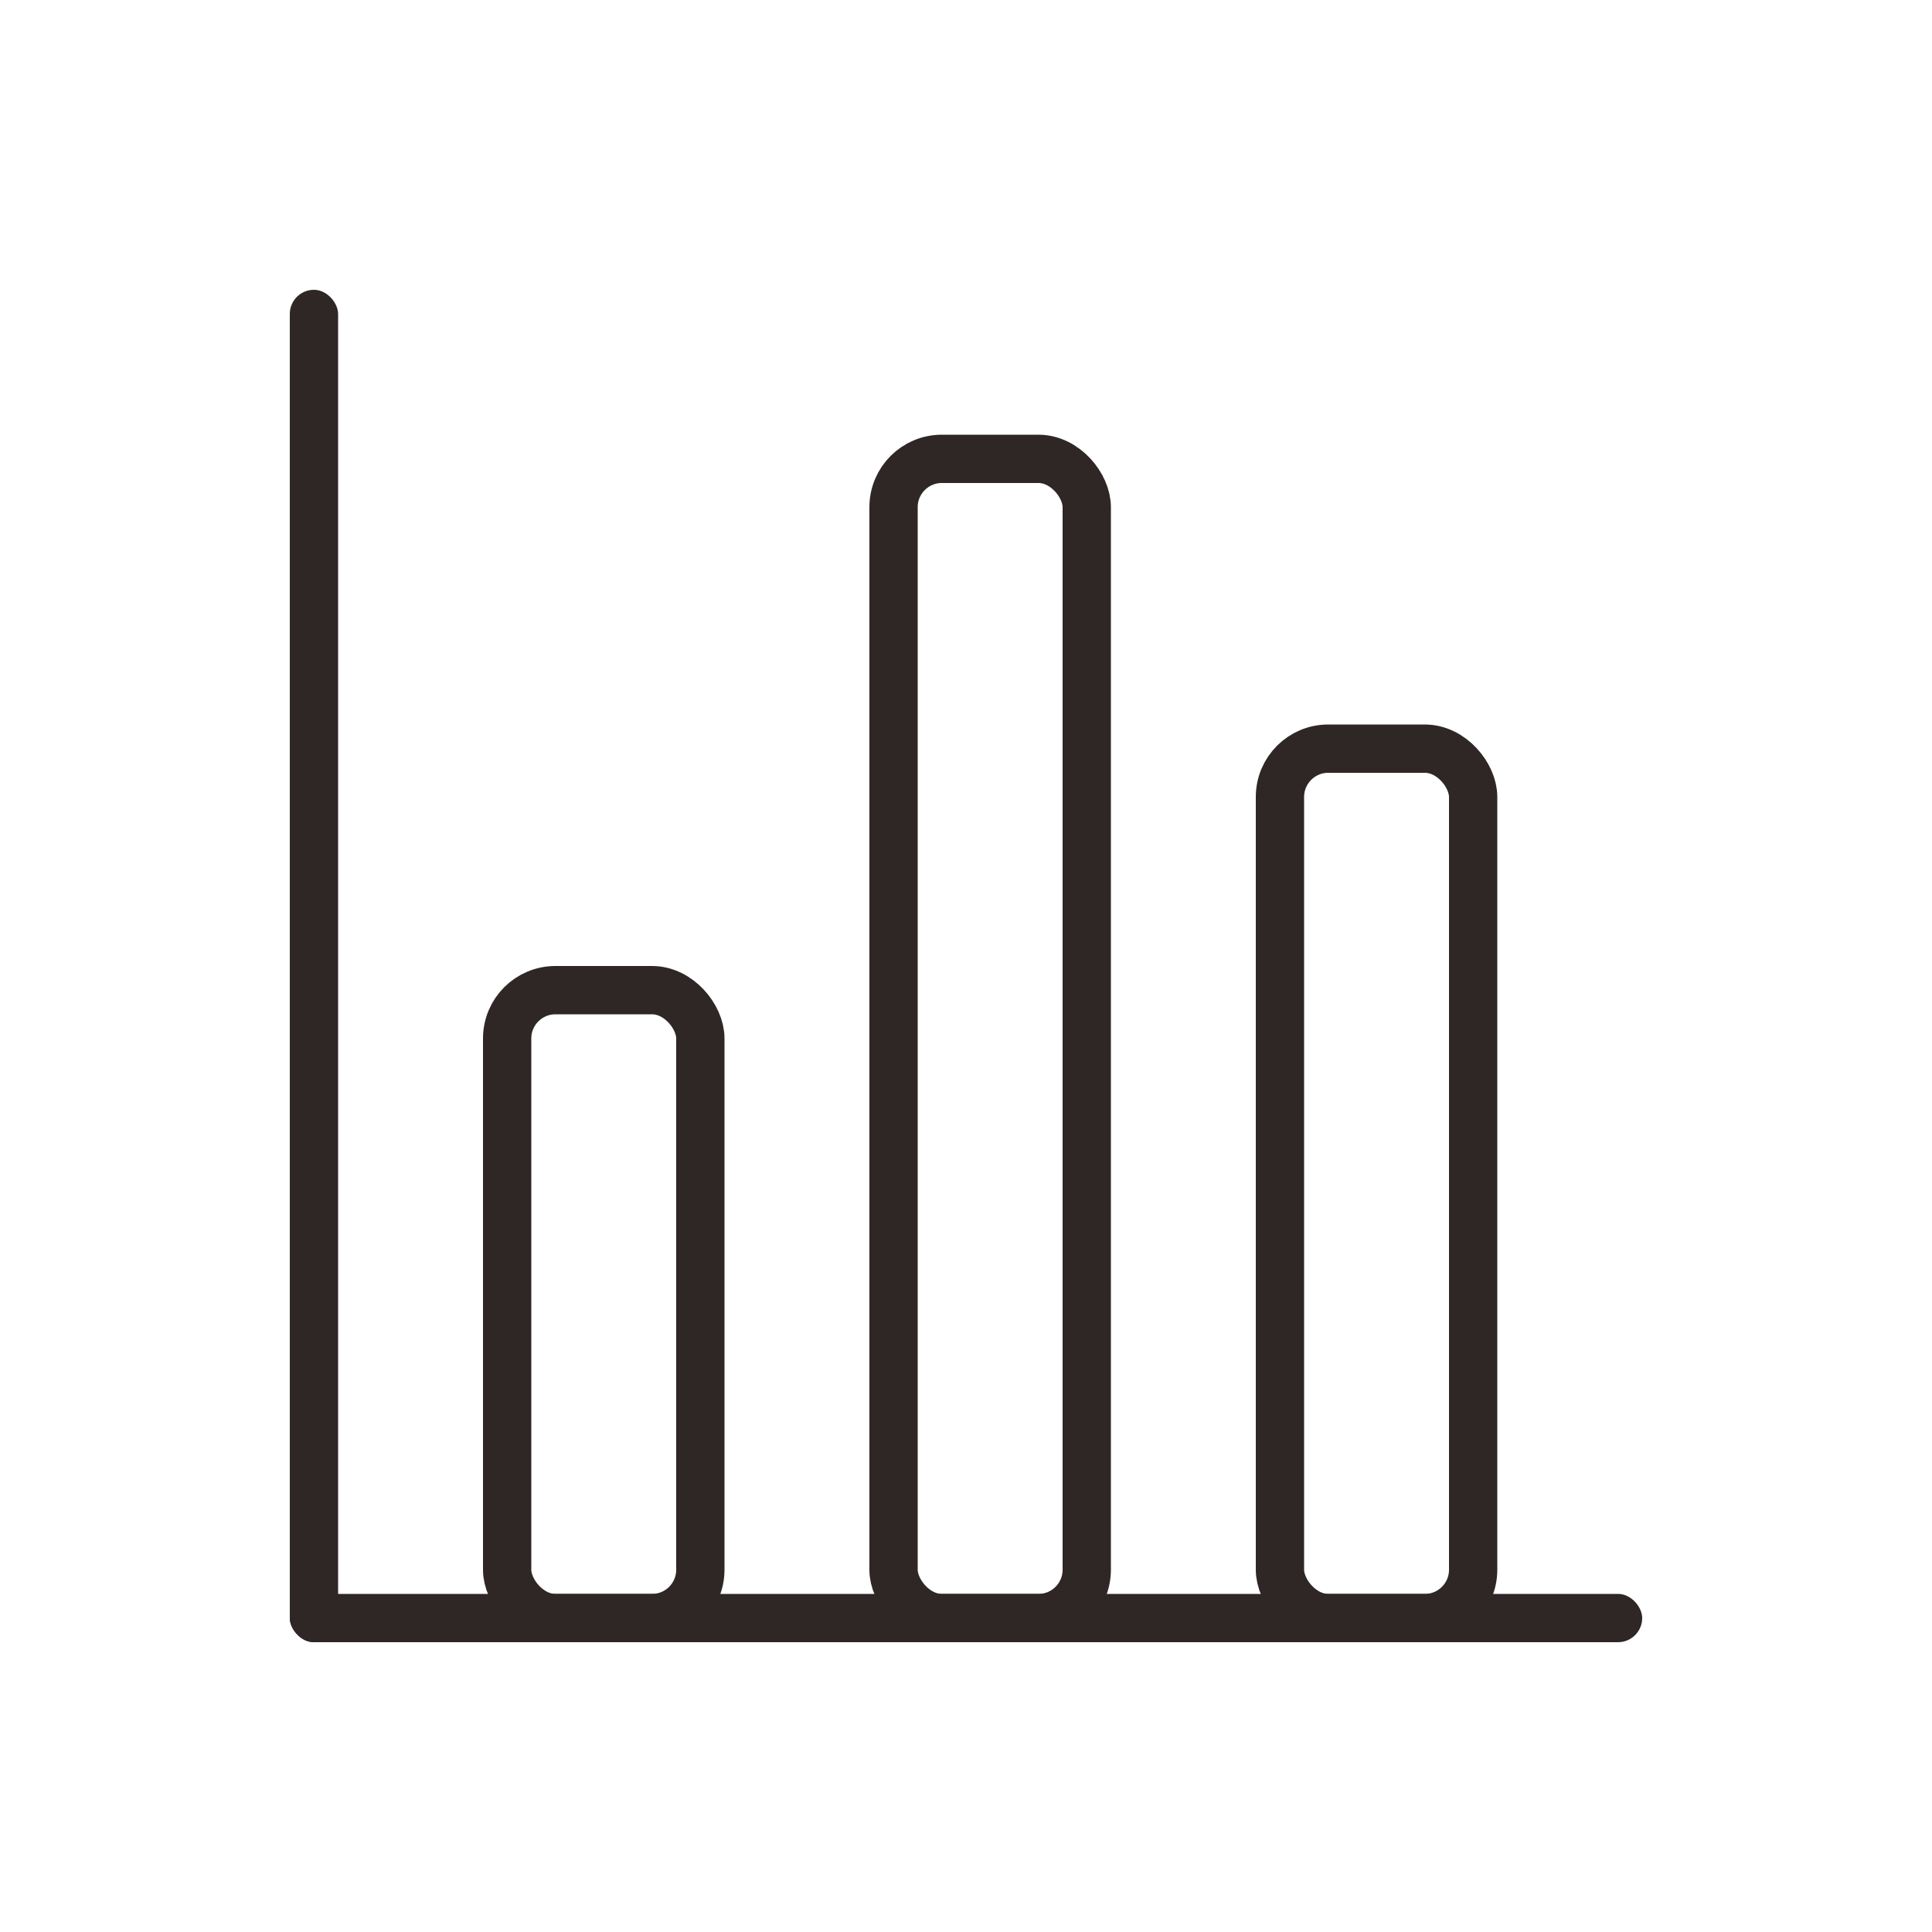
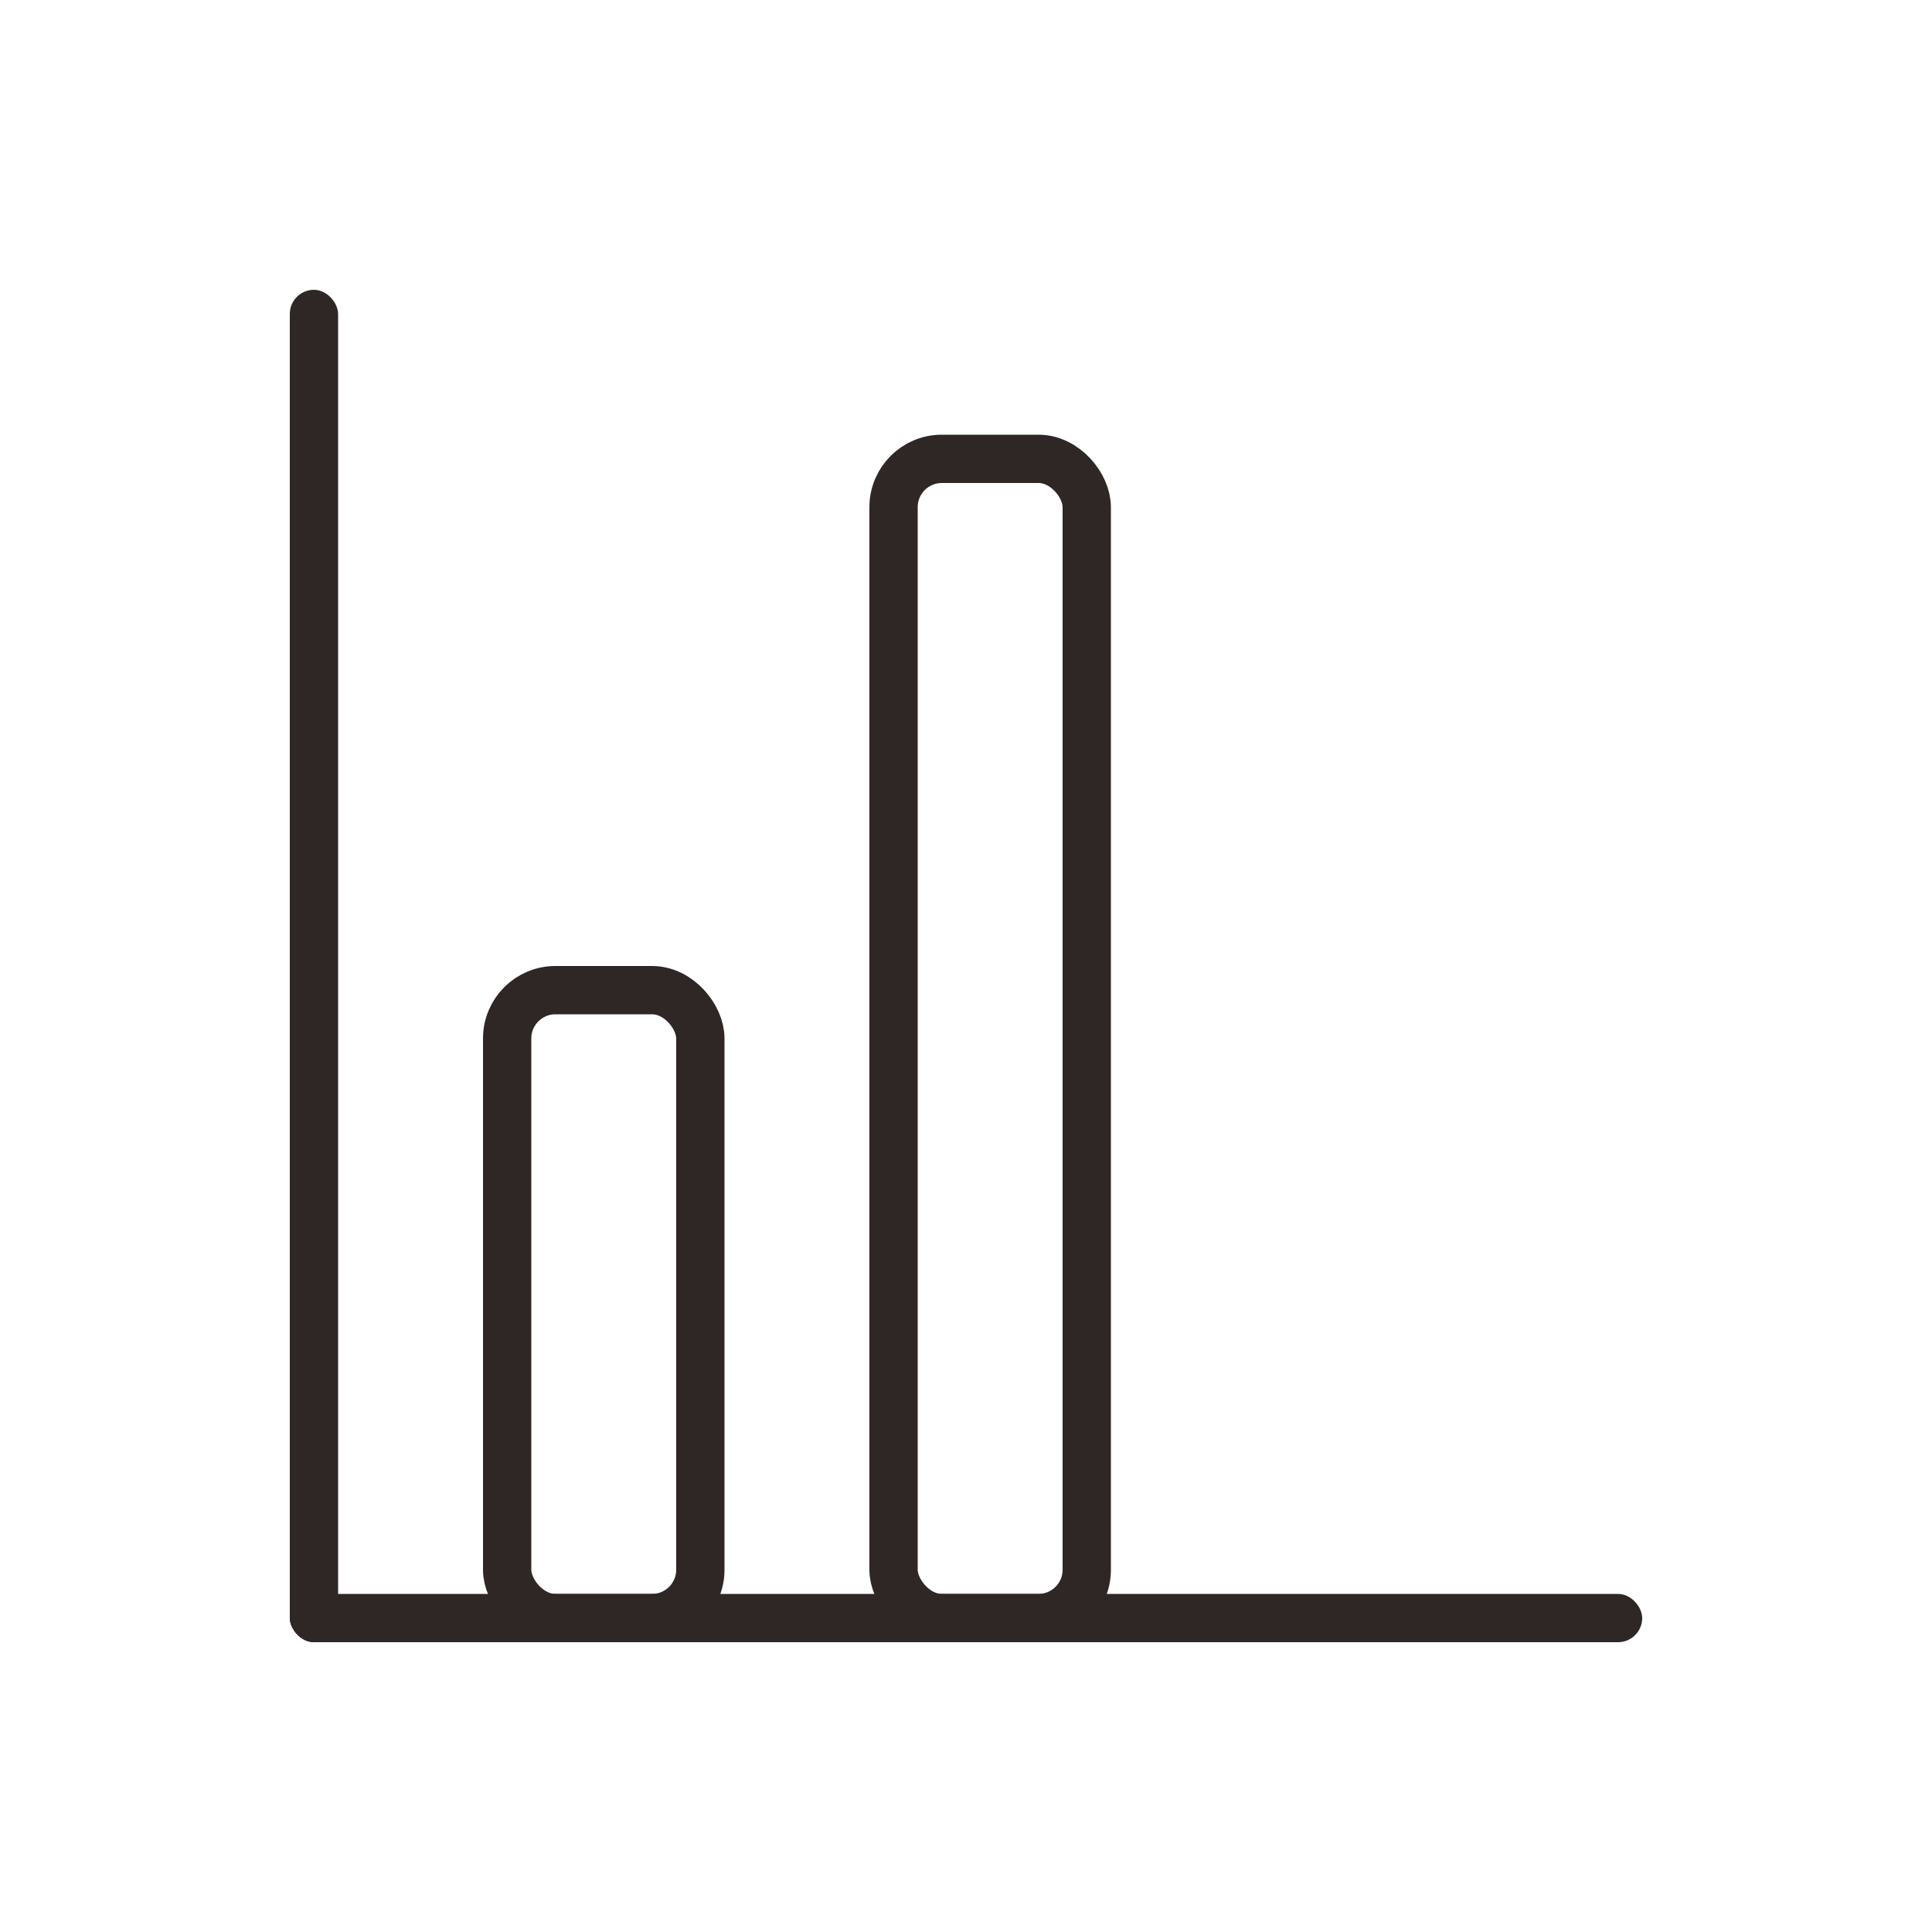
<svg xmlns="http://www.w3.org/2000/svg" width="40px" height="40px" viewBox="0 0 40 40" version="1.1">
  <title>ZHQY_GN_3</title>
  <desc>Created with Sketch.</desc>
  <g id="页面-1" stroke="none" stroke-width="1" fill="none" fill-rule="evenodd">
    <g id="智慧企业统一协同办公平台" transform="translate(-451, -2202)">
-       <rect fill="#FFFFFF" x="0" y="0" width="1920" height="3319" />
      <g id="功能服务" transform="translate(451, 1952)">
        <g id="Group-10" transform="translate(0, 250)">
          <rect id="矩形" fill="#2F2725" x="6" y="6" width="1" height="28" rx="0.5" />
          <rect id="矩形" stroke="#2F2725" x="10.5" y="20.5" width="4" height="13" rx="1" />
          <rect id="矩形" stroke="#2F2725" x="18.5" y="9.5" width="4" height="24" rx="1" />
-           <rect id="矩形" stroke="#2F2725" x="26.5" y="15.5" width="4" height="18" rx="1" />
          <rect id="矩形" fill="#2F2725" x="6" y="33" width="28" height="1" rx="0.5" />
        </g>
      </g>
    </g>
  </g>
</svg>